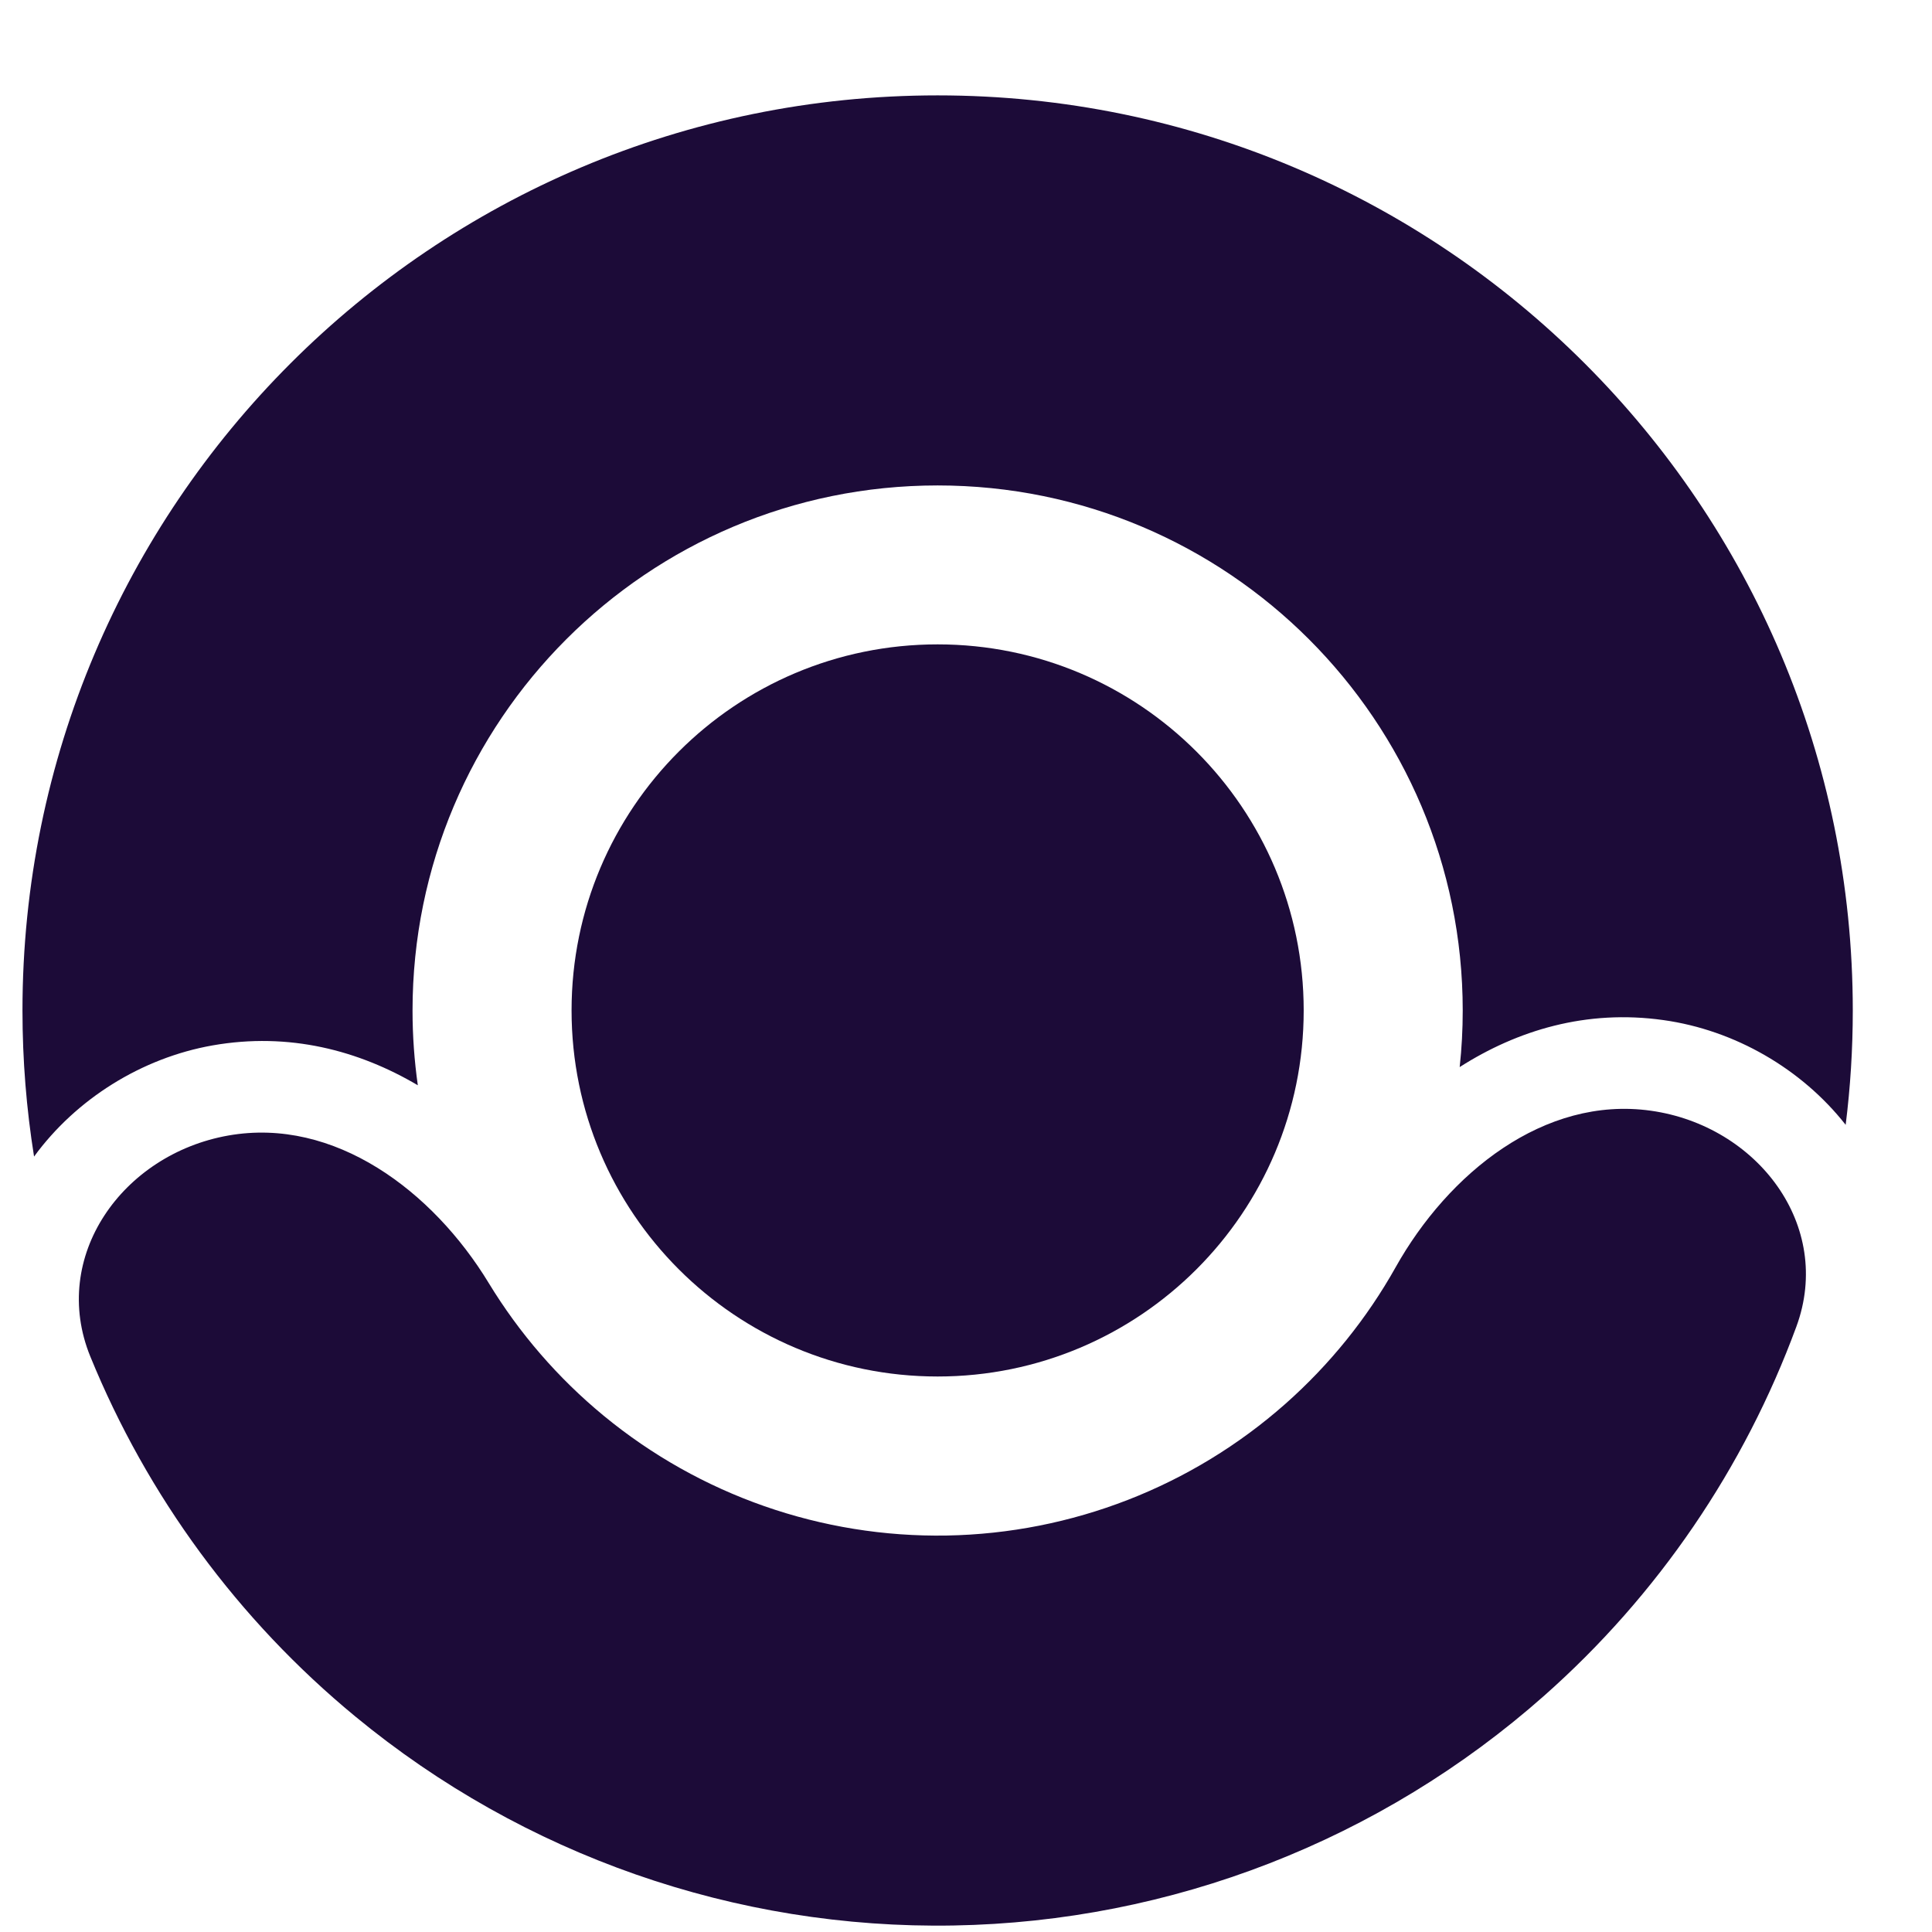
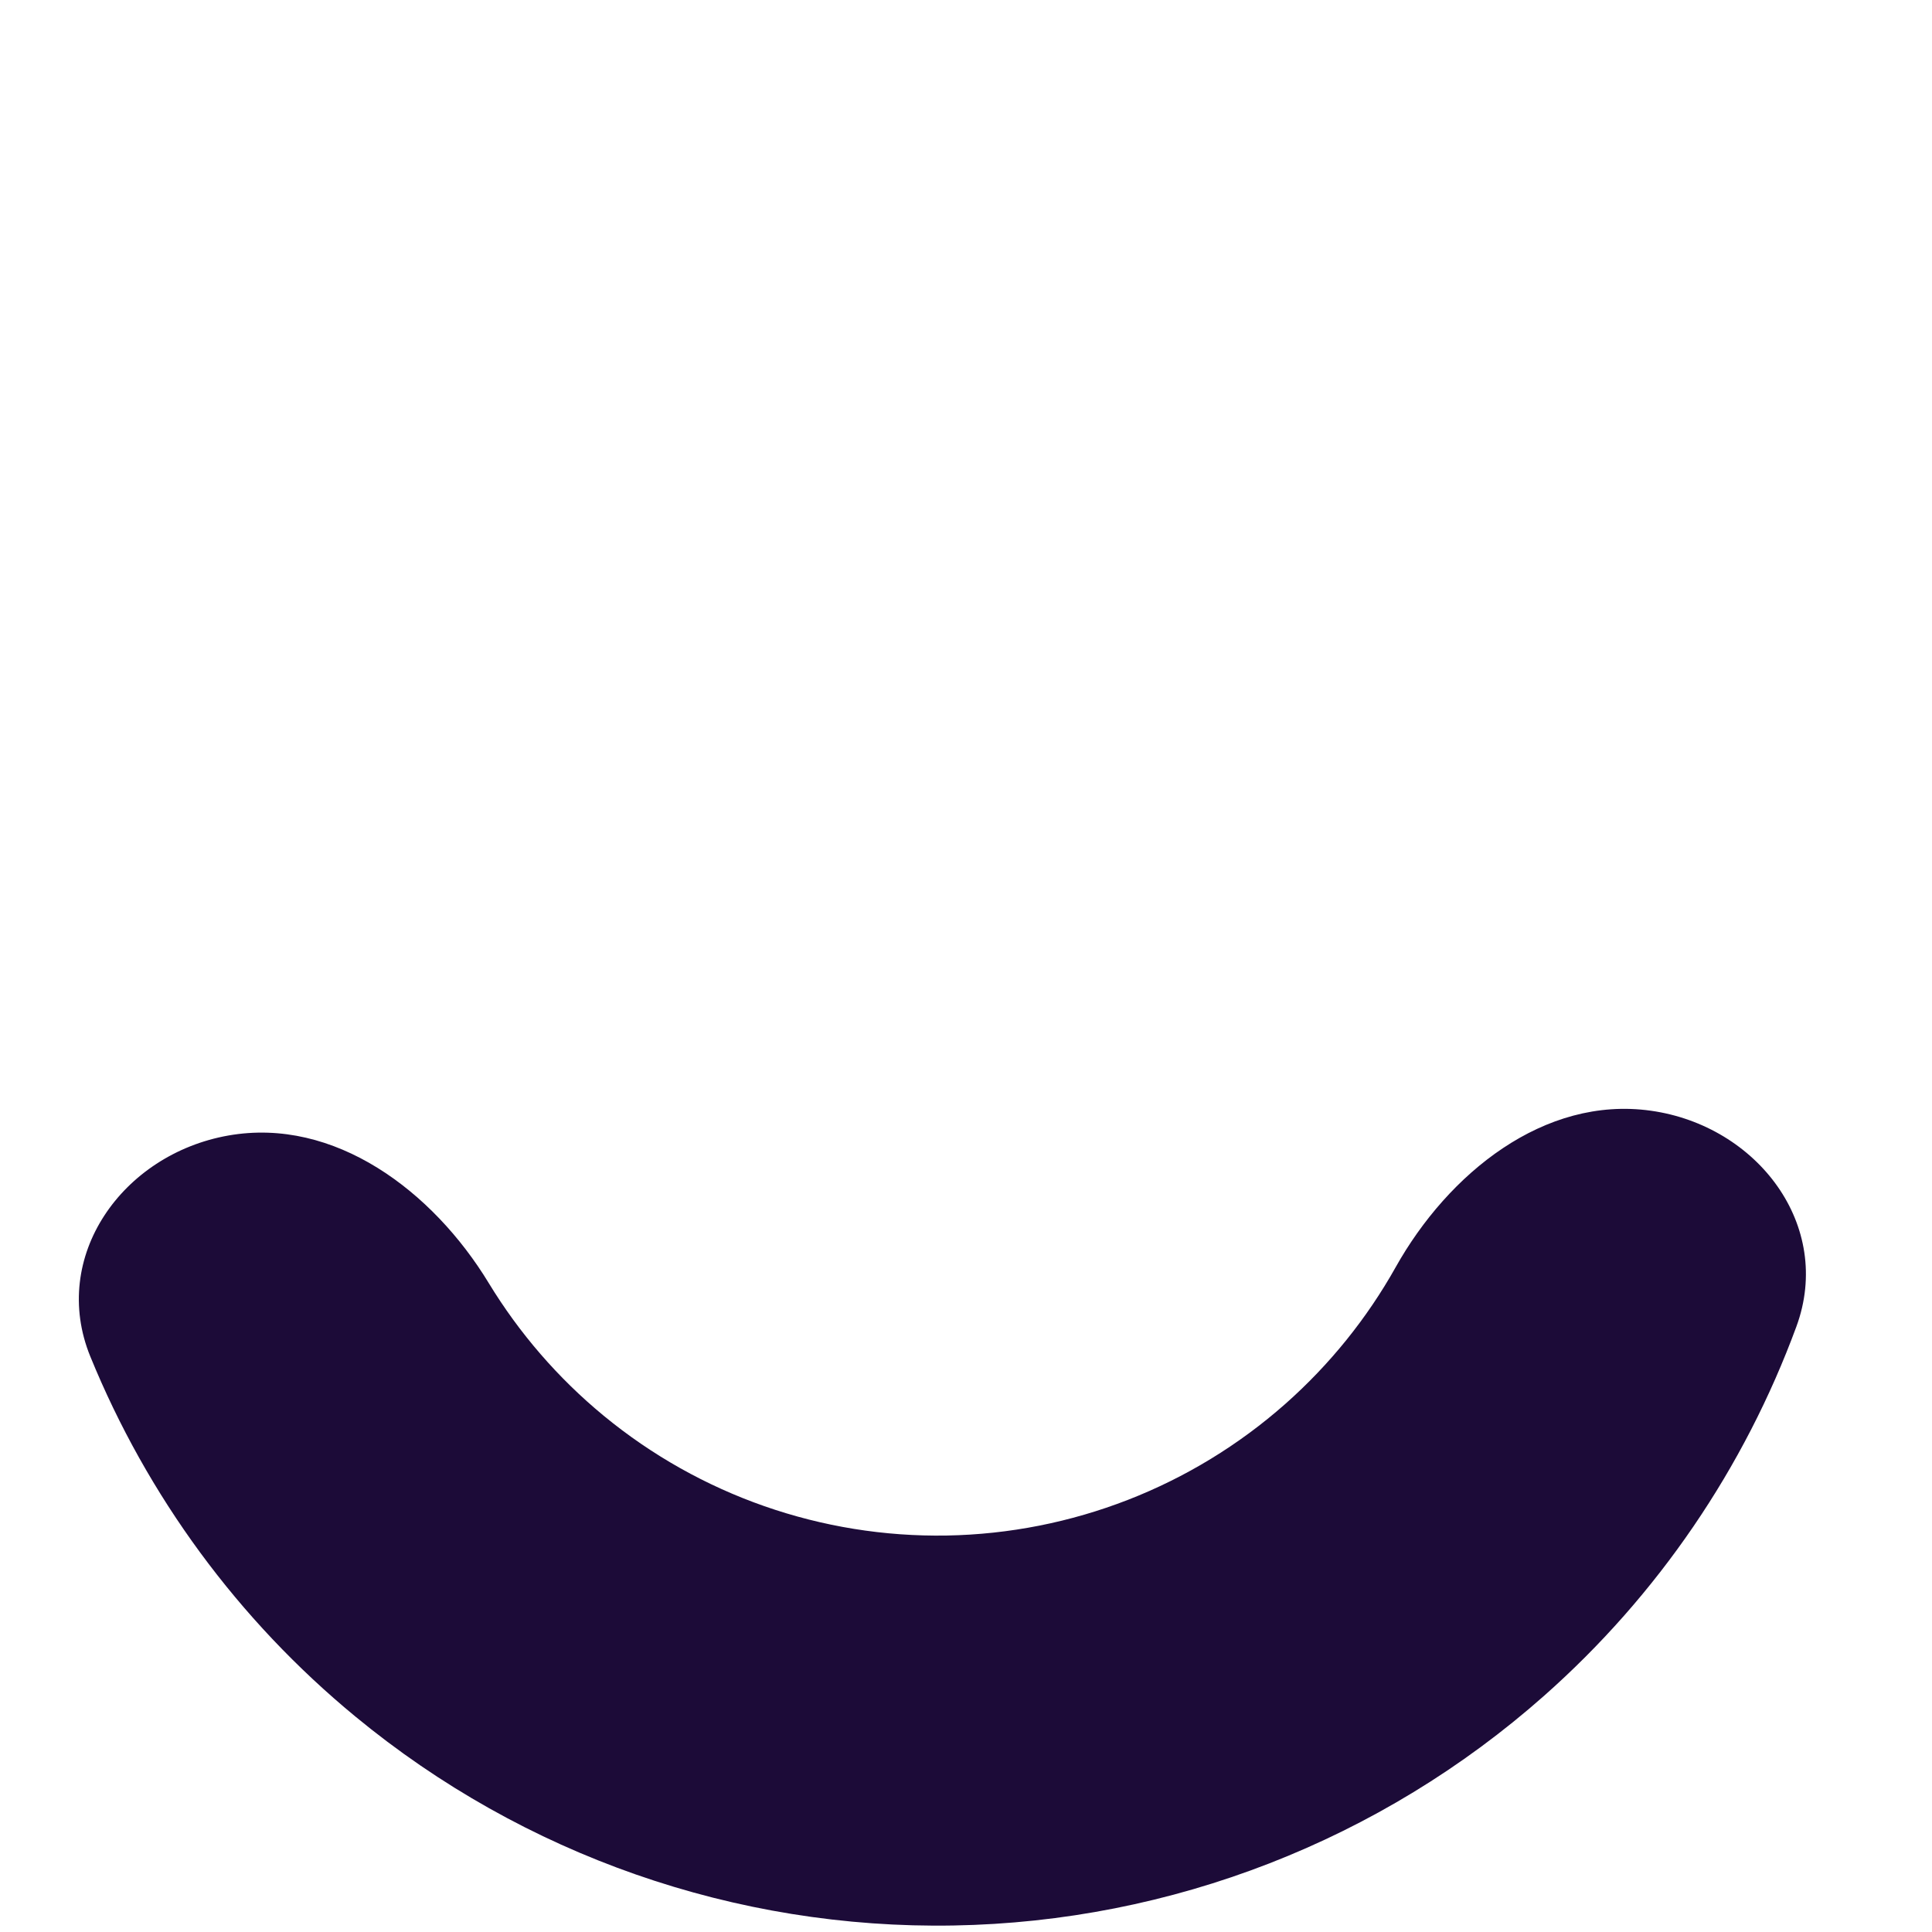
<svg xmlns="http://www.w3.org/2000/svg" width="19" height="19" viewBox="0 0 19 19" fill="none">
-   <path d="M9.221 13.537C7.233 13.537 5.621 11.926 5.621 9.937C5.621 7.949 7.233 6.337 9.221 6.337C11.209 6.337 12.821 7.949 12.821 9.937C12.821 11.926 11.209 13.537 9.221 13.537Z" fill="#1C0B38" />
  <path d="M2.246 11.167C1.203 11.351 0.488 12.359 0.888 13.34C1.447 14.709 2.339 15.929 3.496 16.882C5.149 18.245 7.235 18.974 9.378 18.936C11.52 18.899 13.579 18.098 15.184 16.678C16.307 15.685 17.155 14.435 17.666 13.047C18.032 12.053 17.283 11.07 16.234 10.923C15.185 10.776 14.243 11.539 13.725 12.463C13.444 12.964 13.079 13.418 12.642 13.805C11.721 14.62 10.54 15.079 9.311 15.101C8.081 15.122 6.885 14.704 5.936 13.922C5.486 13.551 5.106 13.11 4.807 12.619C4.257 11.713 3.289 10.983 2.246 11.167Z" fill="#1C0B38" />
-   <path d="M18.151 11.062C18.197 10.694 18.221 10.318 18.221 9.938C18.221 4.967 14.191 0.938 9.221 0.938C4.25 0.938 0.221 4.967 0.221 9.938C0.221 10.426 0.26 10.906 0.335 11.374C0.748 10.808 1.393 10.404 2.09 10.281C2.844 10.148 3.53 10.331 4.109 10.673C4.075 10.433 4.057 10.187 4.057 9.938C4.057 7.086 6.369 4.774 9.221 4.774C12.073 4.774 14.385 7.086 14.385 9.938C14.385 10.126 14.375 10.311 14.355 10.494C14.922 10.132 15.601 9.925 16.359 10.032C17.06 10.13 17.718 10.511 18.151 11.062Z" fill="#1C0B38" />
</svg>